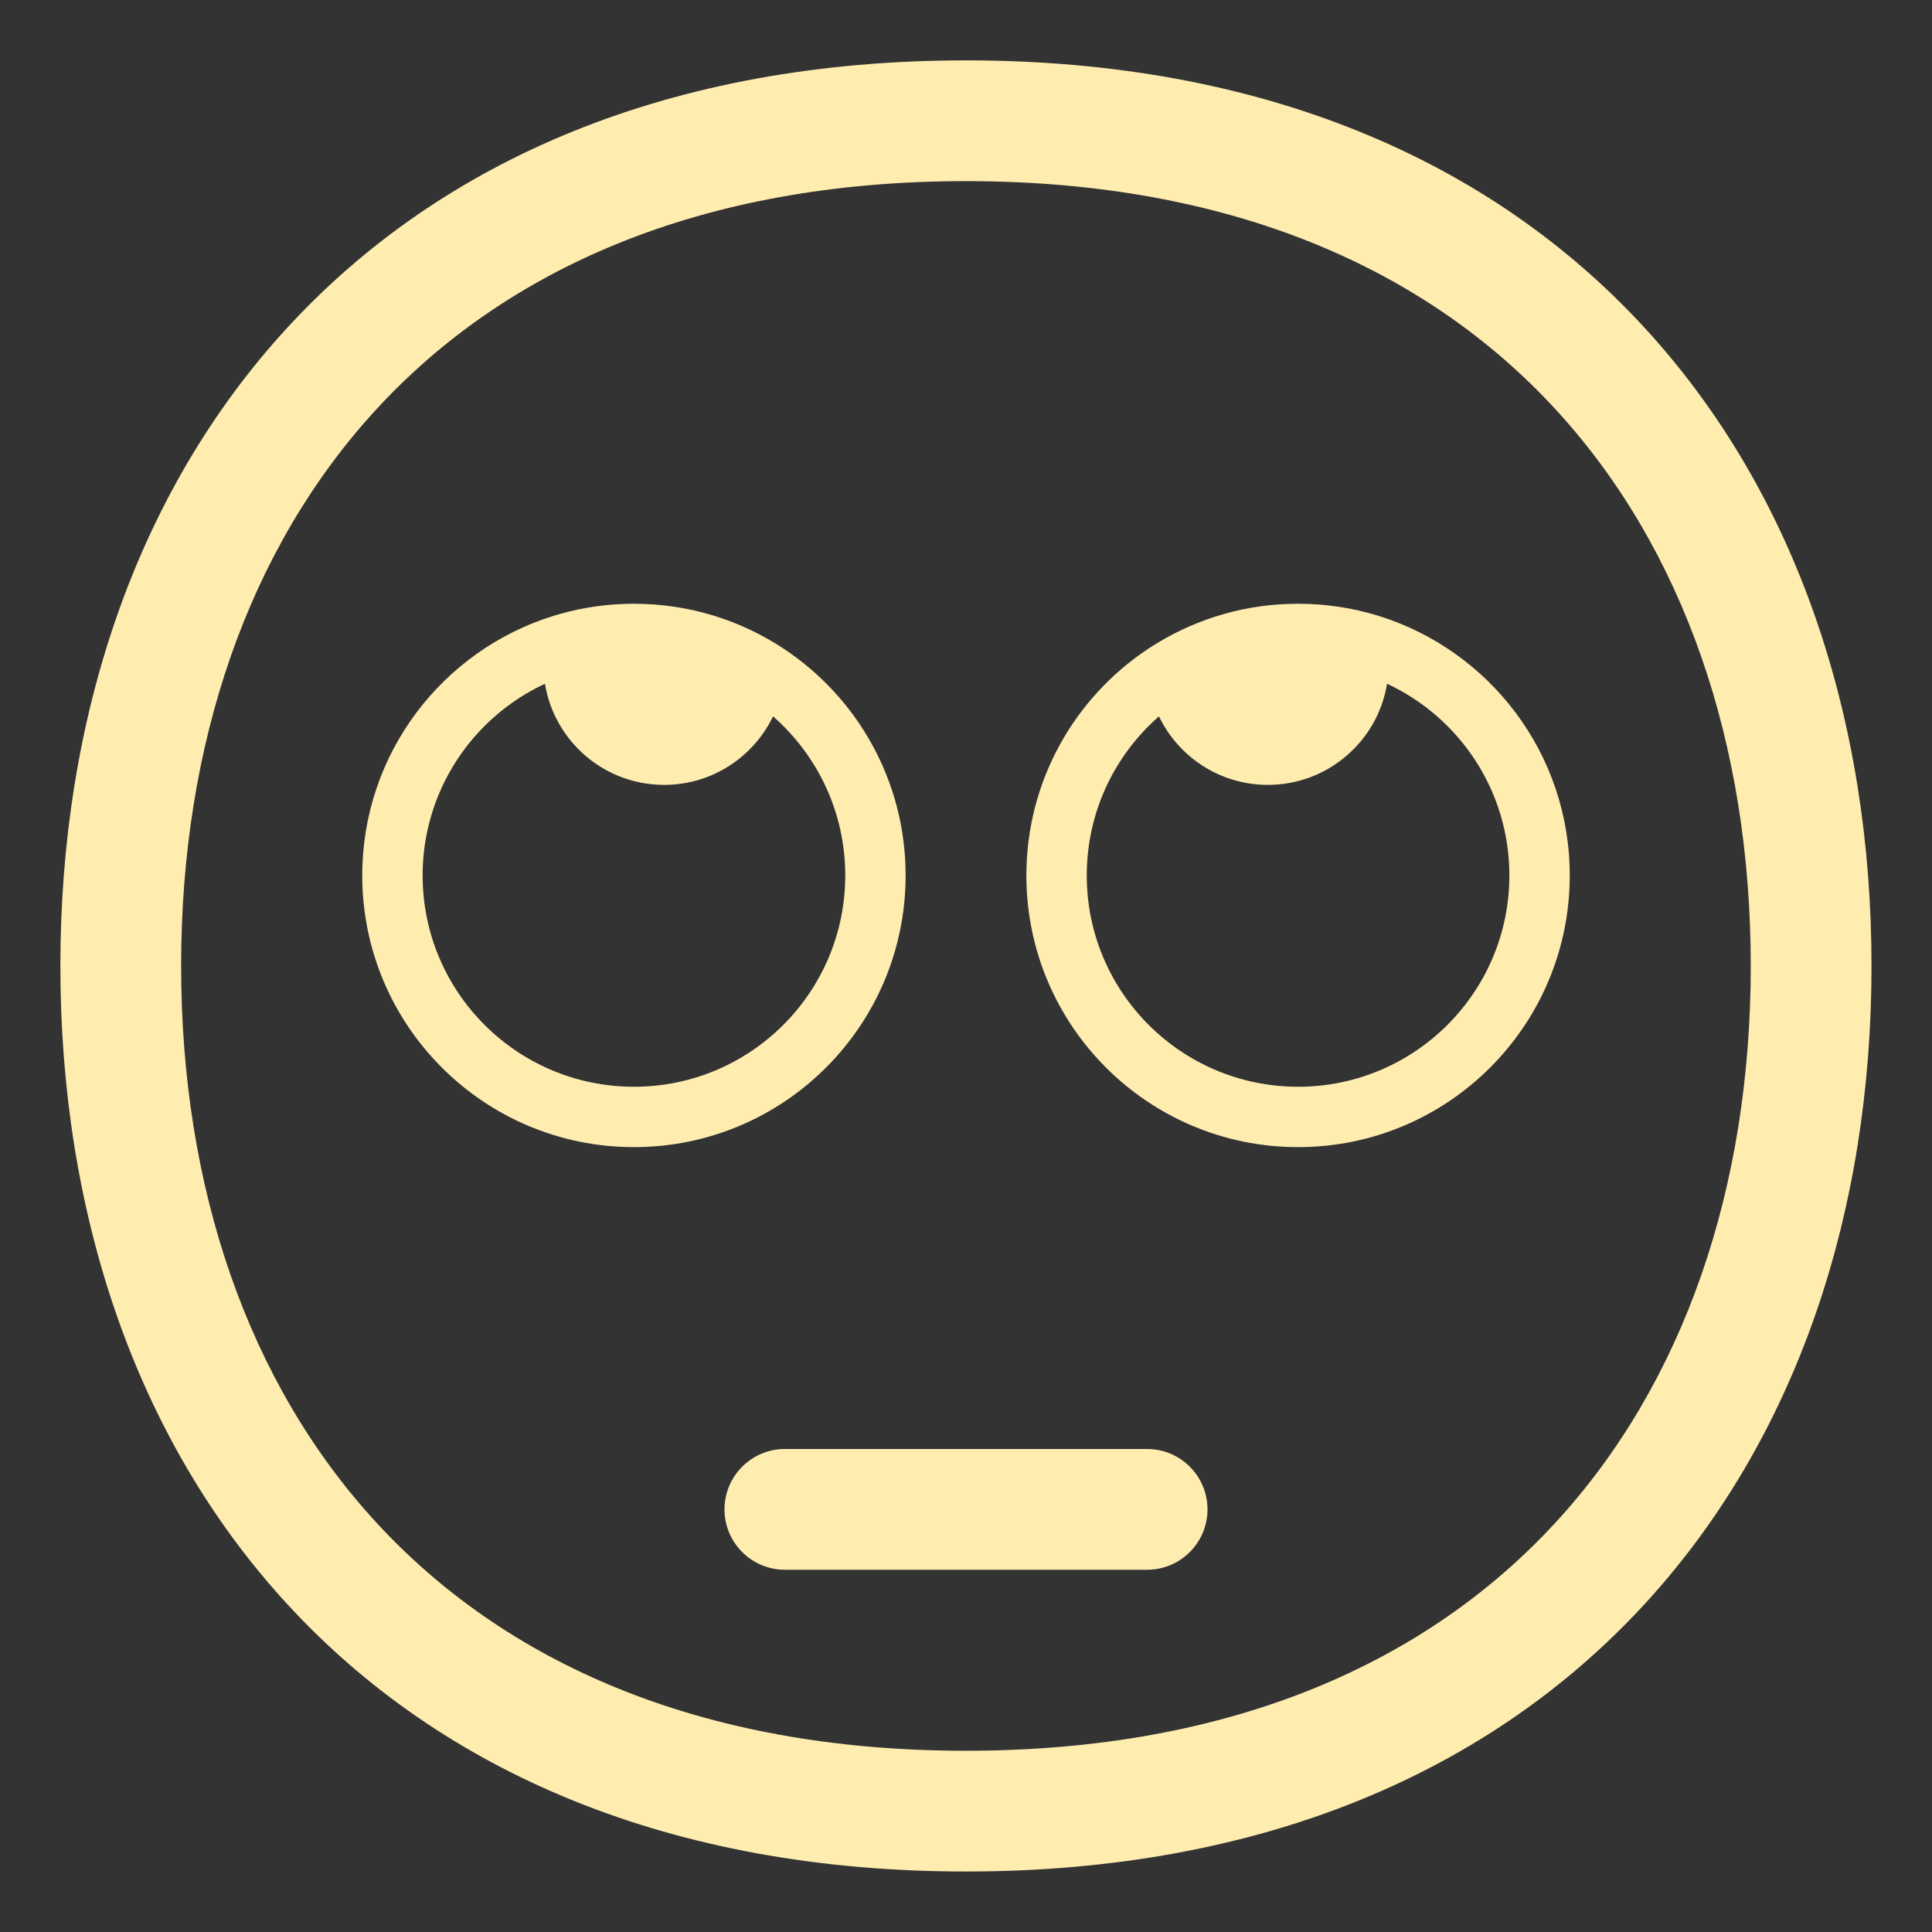
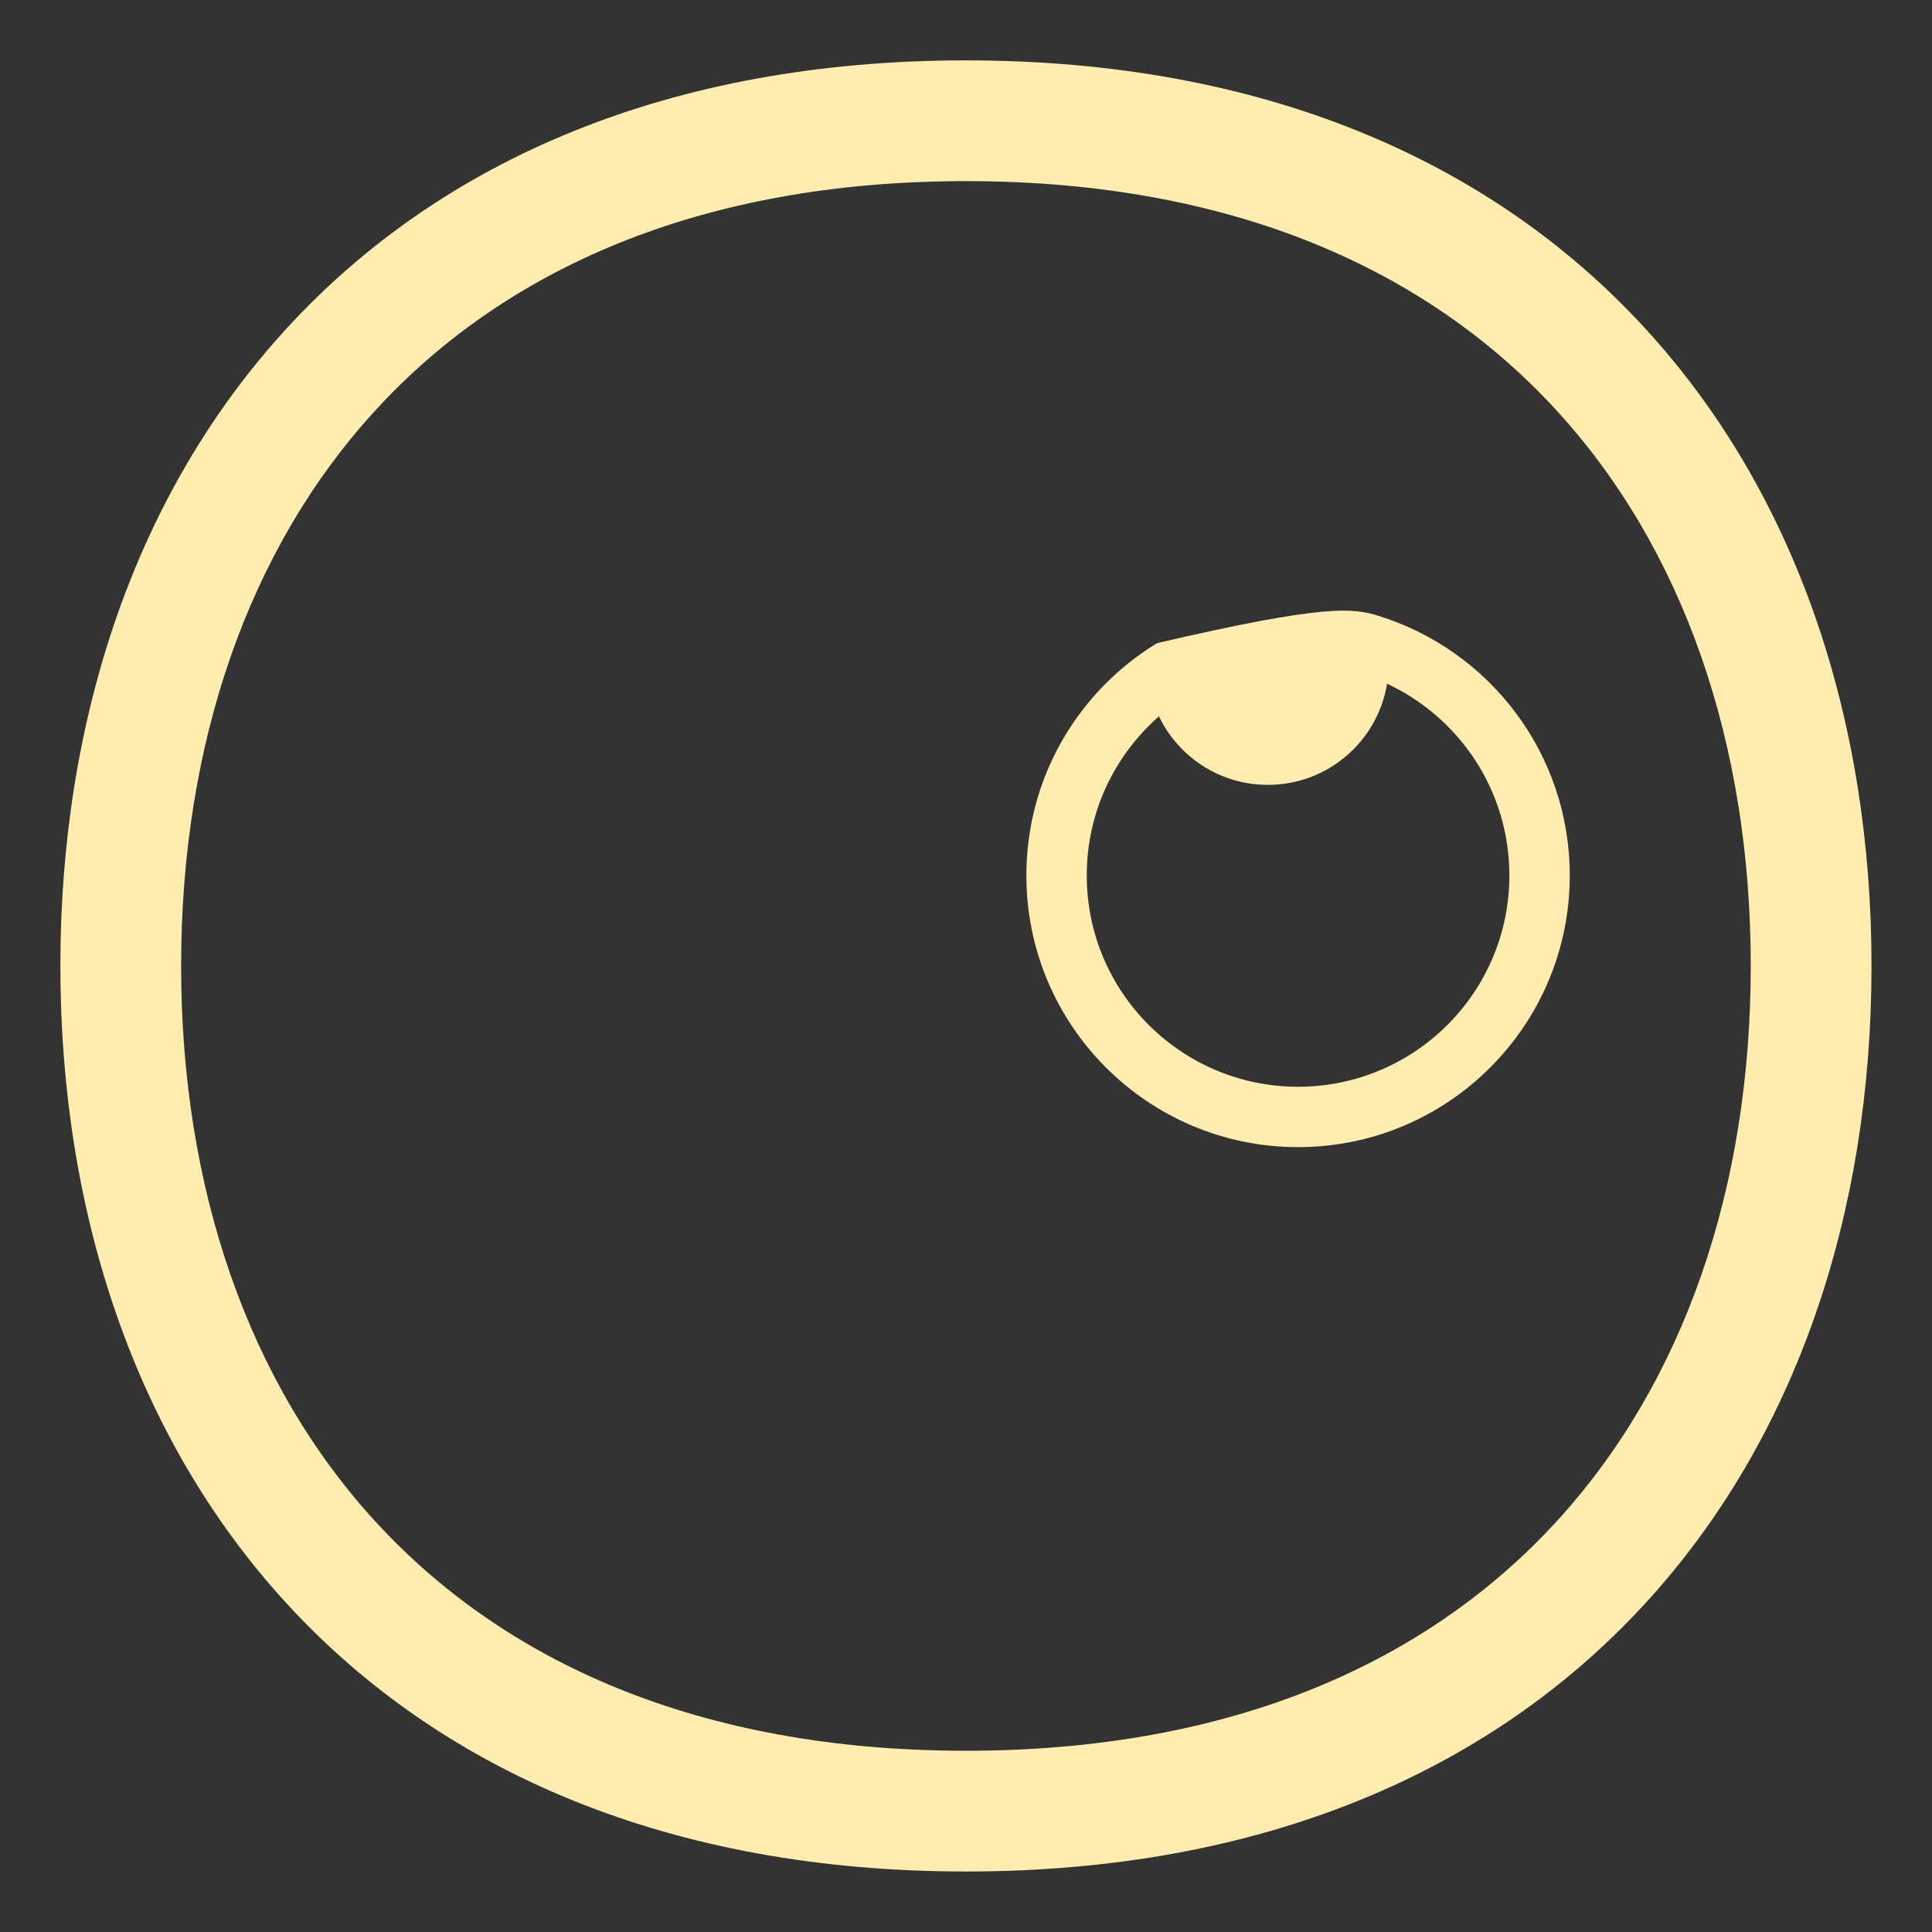
<svg xmlns="http://www.w3.org/2000/svg" viewBox="0 0 32.00 32.00" data-guides="{&quot;vertical&quot;:[],&quot;horizontal&quot;:[]}">
  <rect x="0" y="0" width="32.00" height="32.00" fill="#333333" stroke="none" />
  <defs />
-   <path fill="#ffedb0" stroke="none" fill-opacity="1" stroke-width="1" stroke-opacity="1" color="rgb(51, 51, 51)" id="tSvgfd3a006a8b" title="Path 52" d="M9.268 10.171C9.234 10.18 9.2 10.191 9.166 10.201C7.332 10.77 6 12.479 6 14.5C6 16.985 8.015 19 10.5 19C12.985 19 15 16.985 15 14.5C15 12.933 14.199 11.553 12.984 10.747C12.272 10.275 11.418 10 10.5 10C10.073 10 9.66 10.059 9.268 10.171ZM14 14.5C14 16.433 12.433 18 10.5 18C8.567 18 7 16.433 7 14.5C7 13.094 7.83 11.881 9.026 11.325C9.181 12.275 10.006 13 11 13C11.795 13 12.481 12.537 12.804 11.865C13.537 12.507 14 13.449 14 14.5Z" />
-   <path fill="#ffedb0" stroke="none" fill-opacity="1" stroke-width="1" stroke-opacity="1" color="rgb(51, 51, 51)" id="tSvg705c139268" title="Path 53" d="M17 14.5C17 12.933 17.801 11.553 19.016 10.747C19.065 10.714 19.116 10.682 19.167 10.652C19.847 10.238 20.646 10 21.5 10C21.965 10 22.413 10.07 22.834 10.201C24.668 10.77 26 12.479 26 14.5C26 16.985 23.985 19 21.5 19C19.015 19 17 16.985 17 14.5ZM25 14.5C25 13.094 24.17 11.881 22.974 11.325C22.819 12.275 21.994 13 21 13C20.205 13 19.519 12.537 19.196 11.865C18.463 12.507 18 13.449 18 14.5C18 16.433 19.567 18 21.5 18C23.433 18 25 16.433 25 14.5Z" />
-   <path fill="#ffedb0" stroke="none" fill-opacity="1" stroke-width="1" stroke-opacity="1" color="rgb(51, 51, 51)" id="tSvge35021ca" title="Path 54" d="M13 24C12.448 24 12 24.448 12 25C12 25.552 12.448 26 13 26C15 26 17 26 19 26C19.552 26 20 25.552 20 25C20 24.448 19.552 24 19 24C17 24 15 24 13 24Z" />
+   <path fill="#ffedb0" stroke="none" fill-opacity="1" stroke-width="1" stroke-opacity="1" color="rgb(51, 51, 51)" id="tSvg705c139268" title="Path 53" d="M17 14.5C17 12.933 17.801 11.553 19.016 10.747C19.065 10.714 19.116 10.682 19.167 10.652C21.965 10 22.413 10.07 22.834 10.201C24.668 10.77 26 12.479 26 14.5C26 16.985 23.985 19 21.5 19C19.015 19 17 16.985 17 14.5ZM25 14.5C25 13.094 24.17 11.881 22.974 11.325C22.819 12.275 21.994 13 21 13C20.205 13 19.519 12.537 19.196 11.865C18.463 12.507 18 13.449 18 14.5C18 16.433 19.567 18 21.5 18C23.433 18 25 16.433 25 14.5Z" />
  <path fill="#ffedb0" stroke="none" fill-opacity="1" stroke-width="1" stroke-opacity="1" color="rgb(51, 51, 51)" id="tSvg155434ca09d" title="Path 55" d="M15.999 1C11.095 1 7.313 2.654 4.763 5.423C2.226 8.178 1 11.938 1 15.999C1 20.06 2.226 23.82 4.763 26.575C7.313 29.344 11.095 30.998 15.999 30.998C20.903 30.998 24.685 29.344 27.234 26.575C29.771 23.82 30.998 20.06 30.998 15.999C30.998 11.938 29.771 8.178 27.234 5.423C24.685 2.654 20.903 1 15.999 1ZM3 15.999C3 12.329 4.106 9.089 6.235 6.778C8.351 4.48 11.568 3 15.999 3C20.43 3 23.647 4.48 25.763 6.778C27.892 9.089 28.998 12.329 28.998 15.999C28.998 19.669 27.892 22.909 25.763 25.22C23.647 27.518 20.43 28.998 15.999 28.998C11.568 28.998 8.351 27.518 6.235 25.22C4.106 22.909 3 19.669 3 15.999Z" />
</svg>